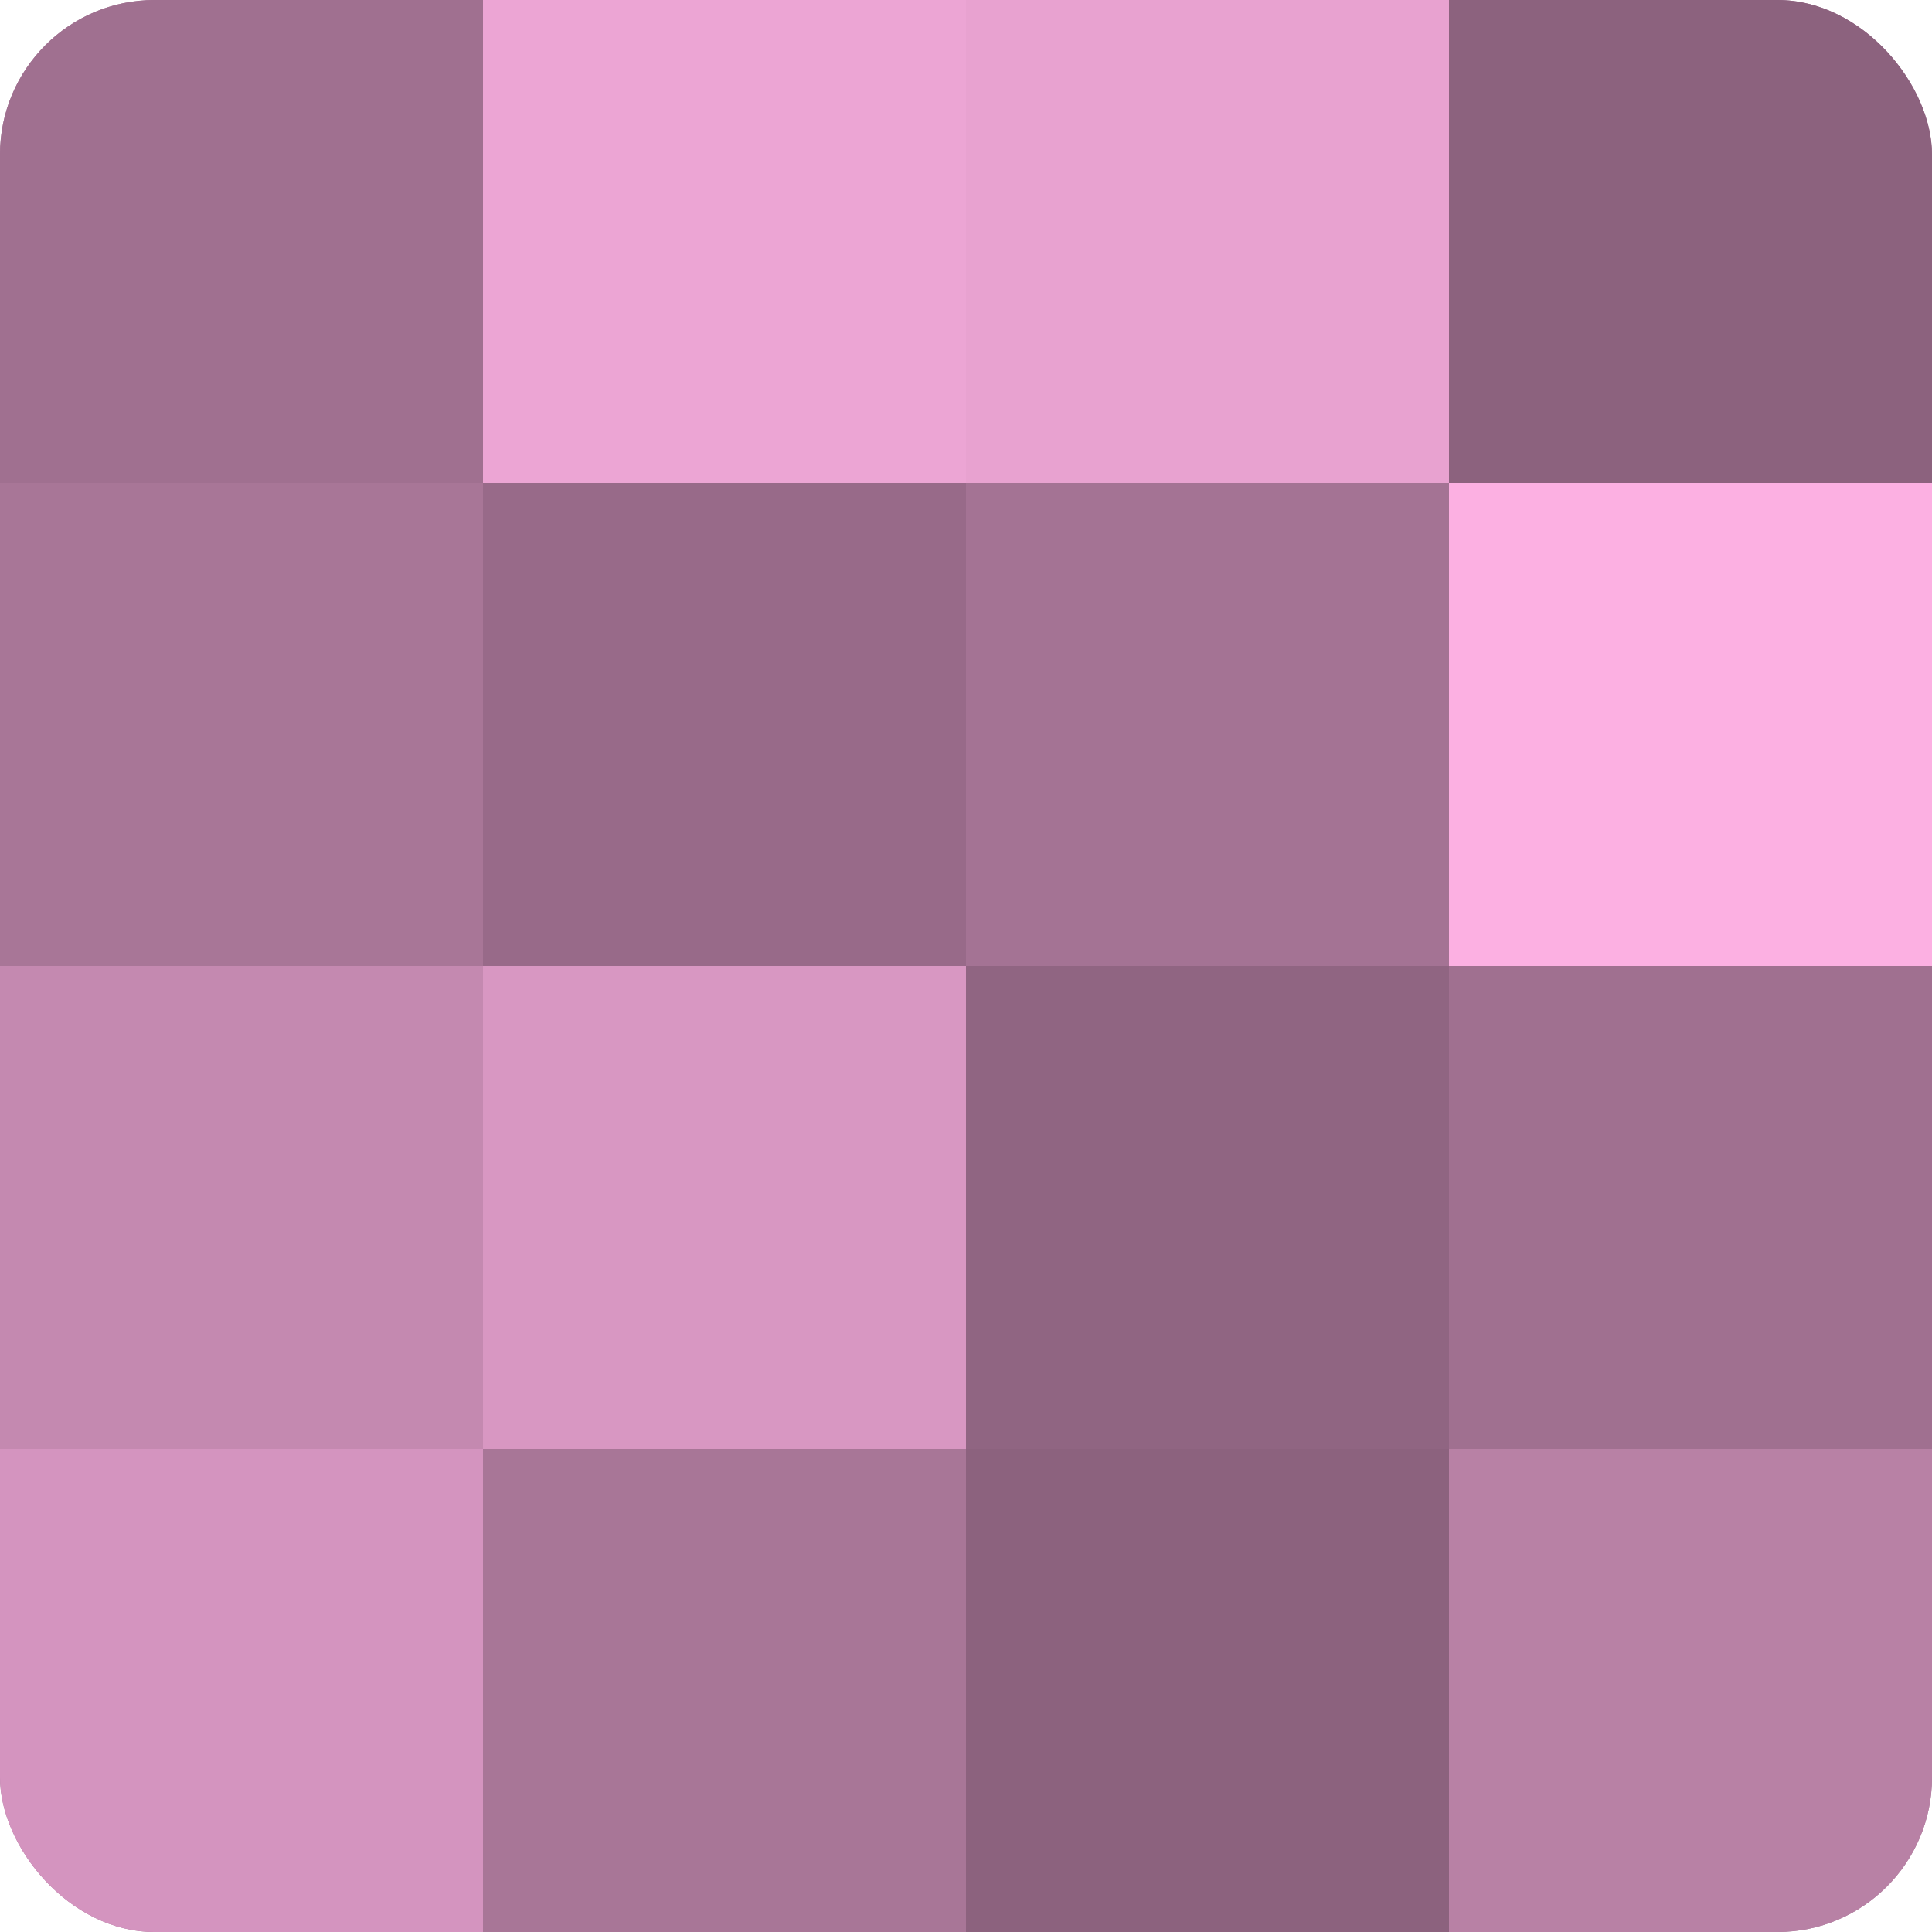
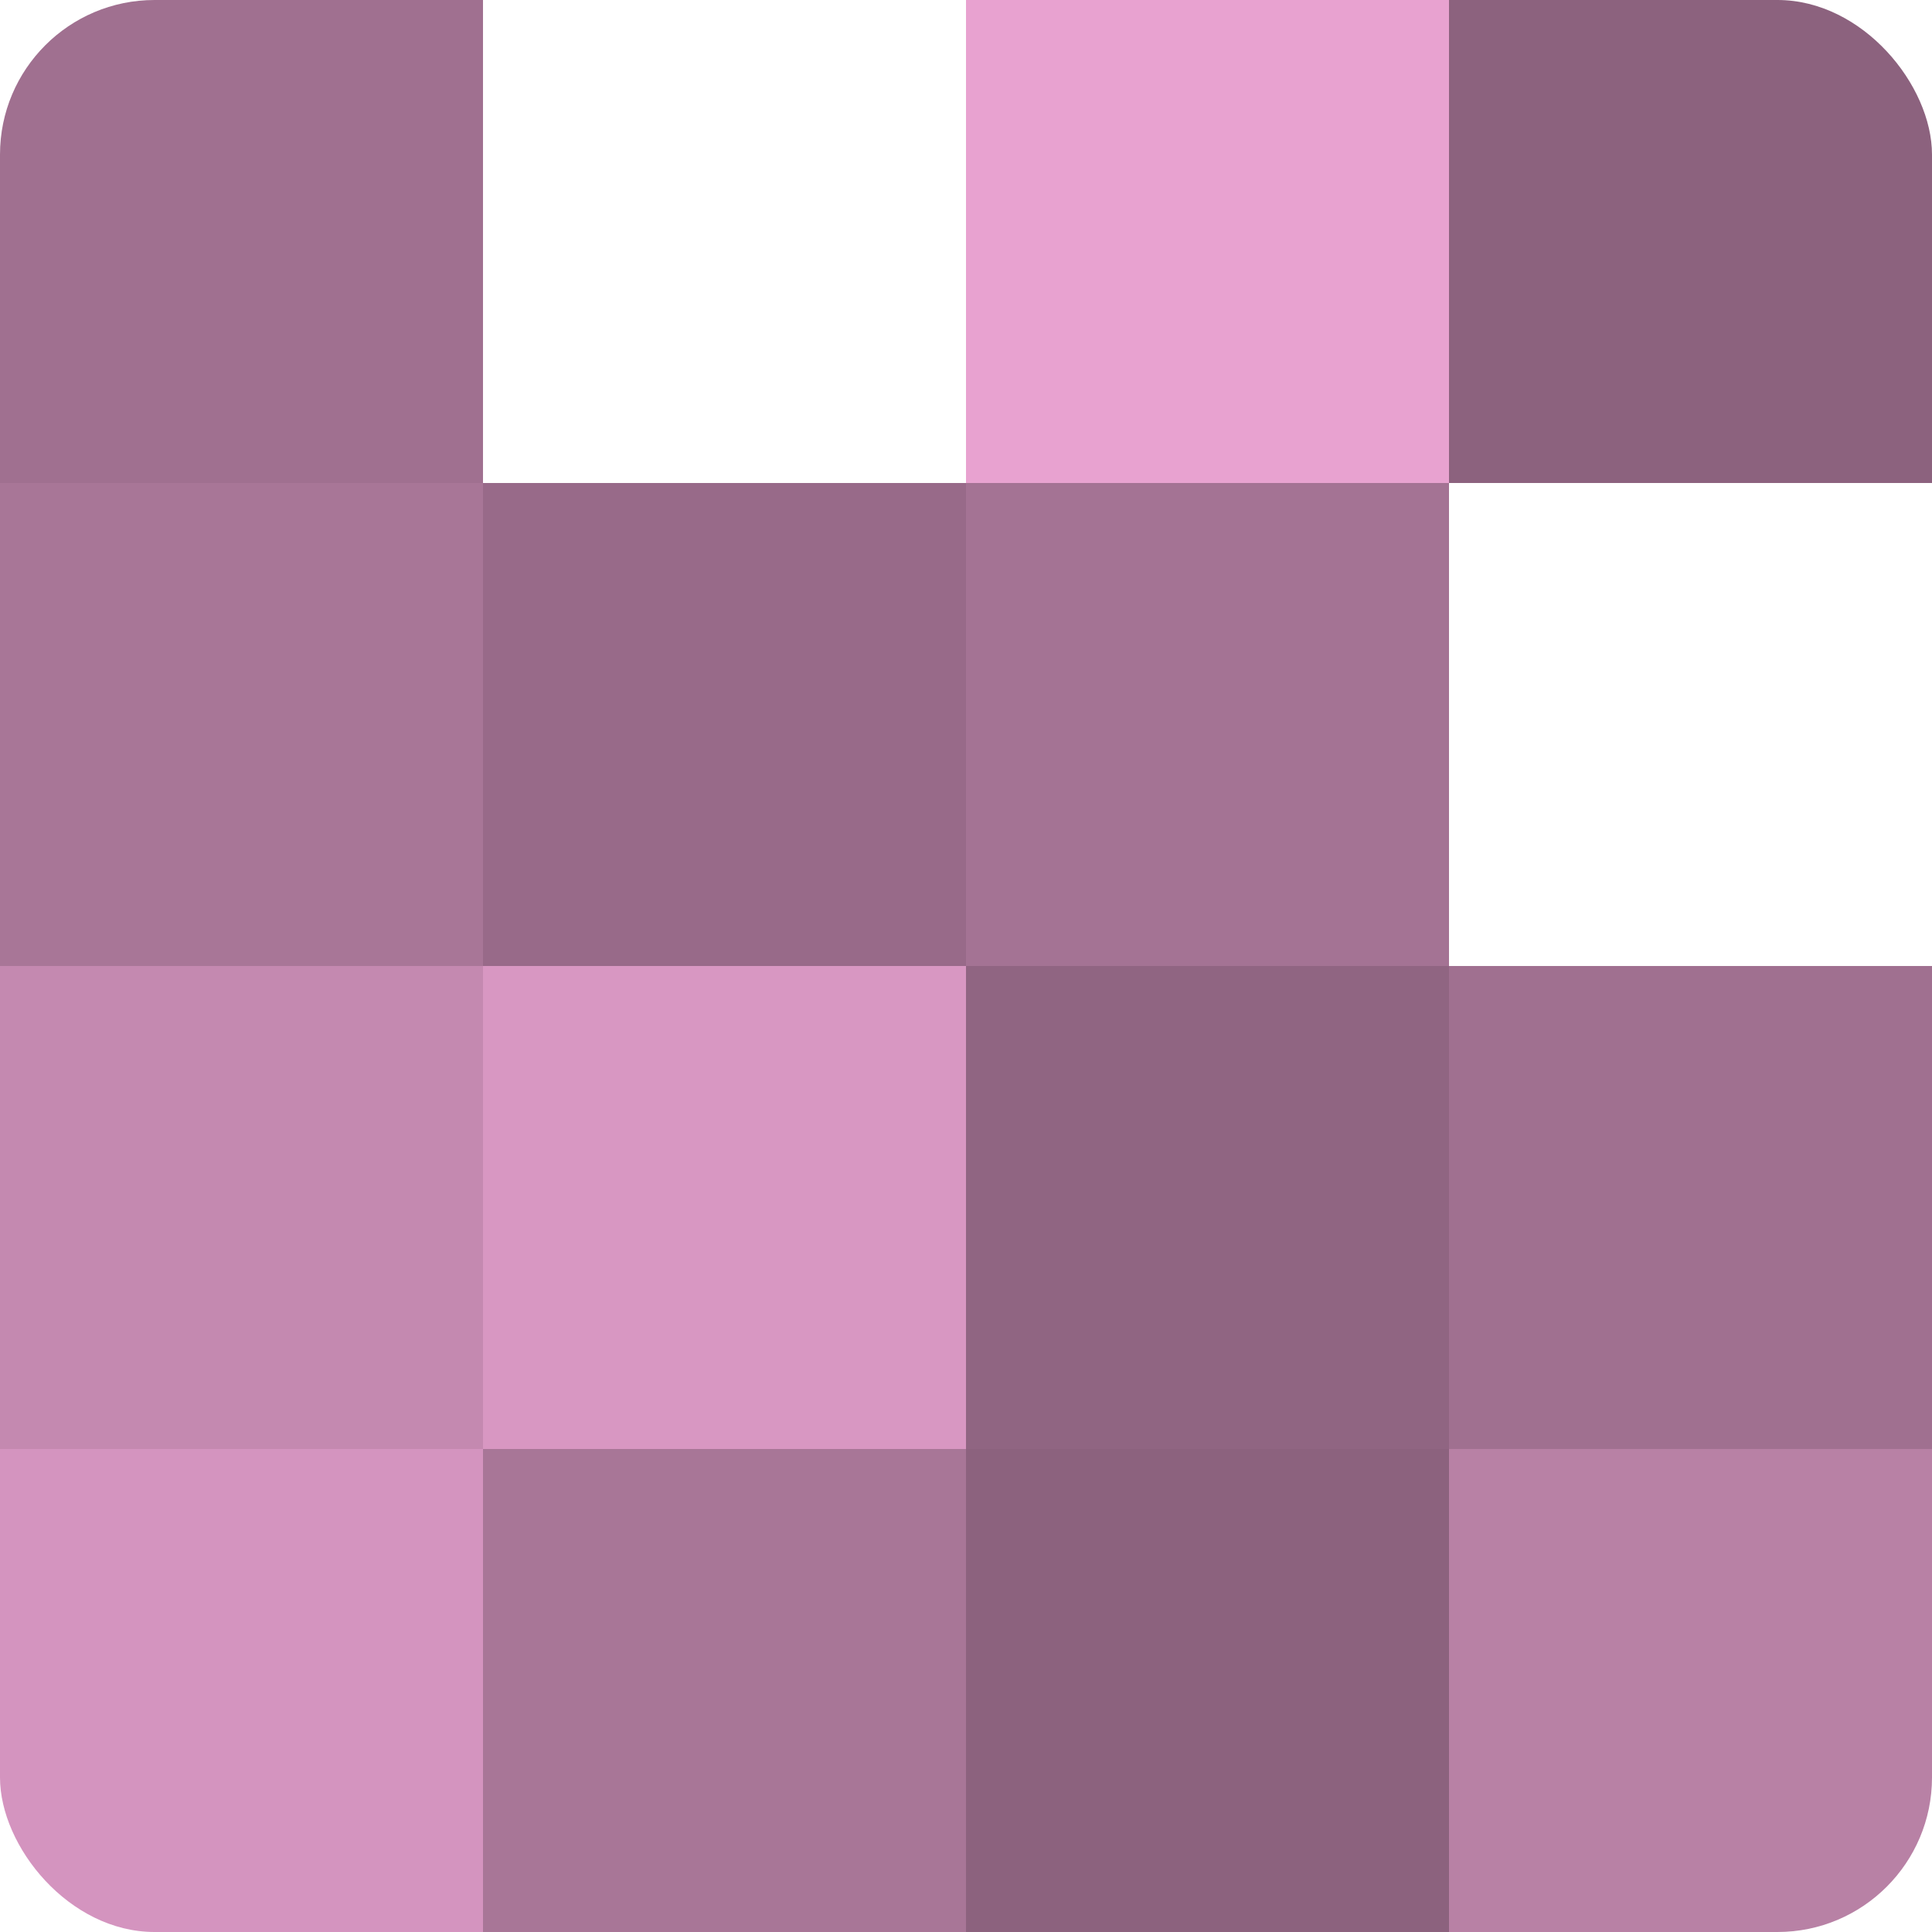
<svg xmlns="http://www.w3.org/2000/svg" width="80" height="80" viewBox="0 0 100 100" preserveAspectRatio="xMidYMid meet">
  <defs>
    <clipPath id="c" width="100" height="100">
      <rect width="100" height="100" rx="8" ry="8" />
    </clipPath>
  </defs>
  <g clip-path="url(#c)">
-     <rect width="100" height="100" fill="#a07090" />
    <rect width="25" height="25" fill="#a07090" />
    <rect y="25" width="25" height="25" fill="#a87697" />
    <rect y="50" width="25" height="25" fill="#c489b0" />
    <rect y="75" width="25" height="25" fill="#d494bf" />
-     <rect x="25" width="25" height="25" fill="#eca5d4" />
    <rect x="25" y="25" width="25" height="25" fill="#986a89" />
    <rect x="25" y="50" width="25" height="25" fill="#d897c2" />
    <rect x="25" y="75" width="25" height="25" fill="#a87697" />
    <rect x="50" width="25" height="25" fill="#e8a2d0" />
    <rect x="50" y="25" width="25" height="25" fill="#a47394" />
    <rect x="50" y="50" width="25" height="25" fill="#906582" />
    <rect x="50" y="75" width="25" height="25" fill="#8c627e" />
    <rect x="75" width="25" height="25" fill="#8c627e" />
-     <rect x="75" y="25" width="25" height="25" fill="#fcb0e2" />
    <rect x="75" y="50" width="25" height="25" fill="#a07090" />
    <rect x="75" y="75" width="25" height="25" fill="#b881a5" />
  </g>
</svg>